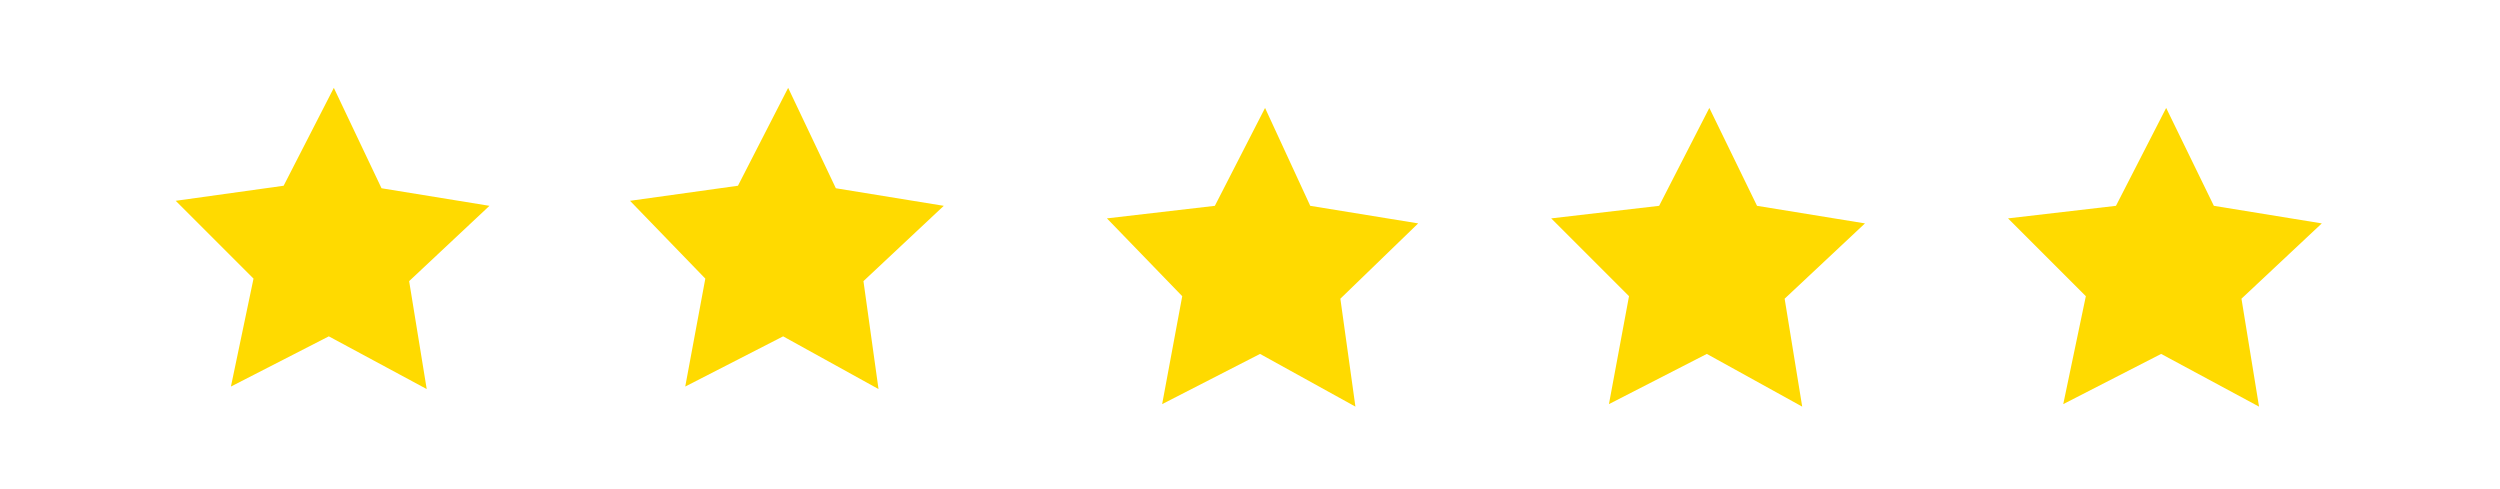
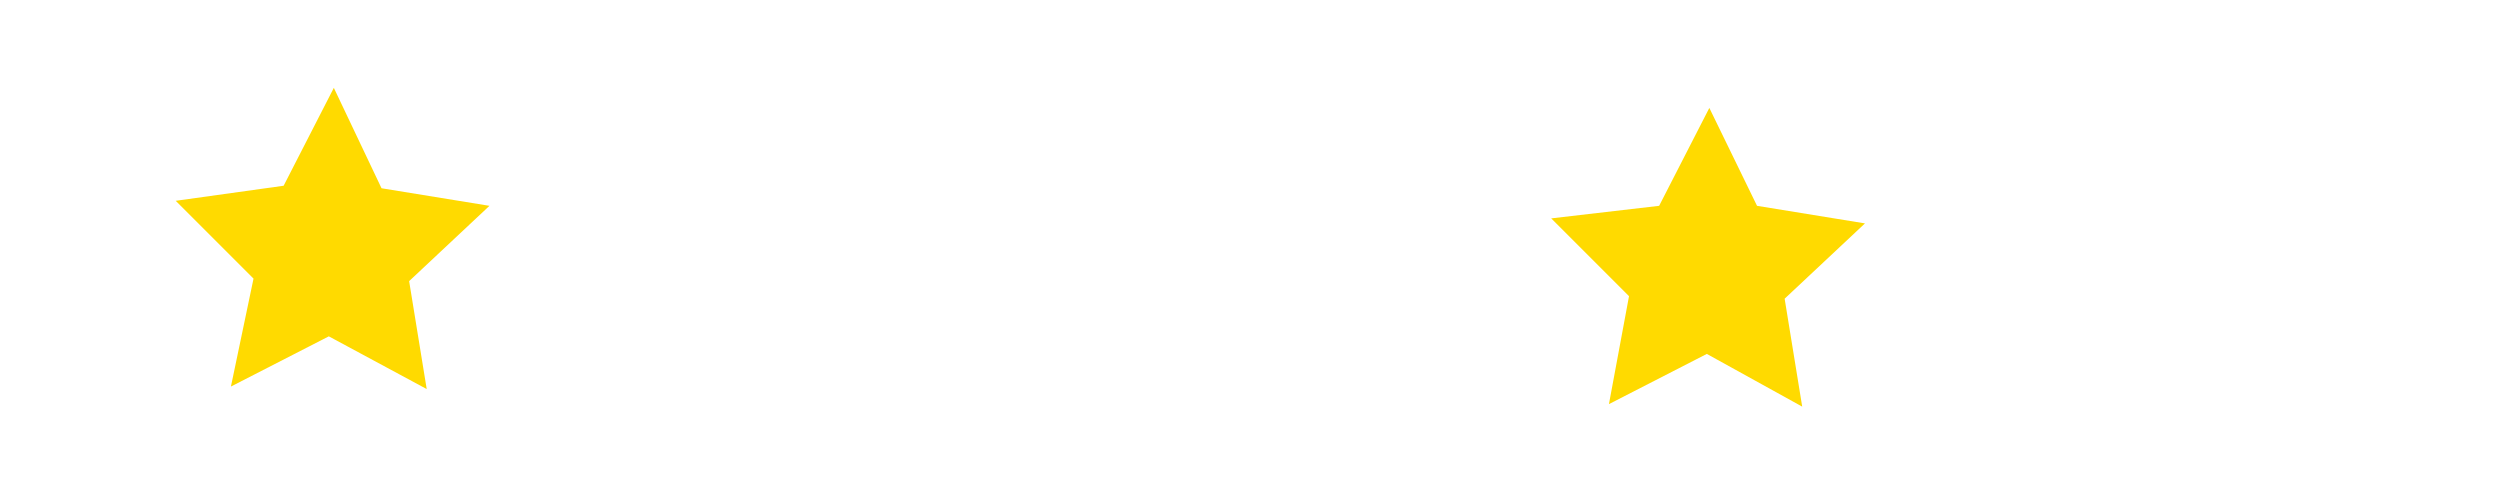
<svg xmlns="http://www.w3.org/2000/svg" version="1.1" id="Layer_1" x="0px" y="0px" viewBox="0 0 99.6 19.5" style="enable-background:new 0 0 99.6 19.5;" xml:space="preserve">
  <style type="text/css">
	.st0{fill:#FFDA00;}
</style>
  <g>
    <polygon class="st0" points="15.2,7.5 19.5,8.2 16.3,11.2 17,15.5 13.1,13.4 9.2,15.4 10.1,11.1 7,8 11.3,7.4 13.3,3.5  " />
-     <polygon class="st0" points="88.2,8.2 92.5,8.9 89.3,11.9 90,16.2 86.1,14.1 82.2,16.1 83.1,11.8 80,8.7 84.3,8.2 86.3,4.3  " />
    <polygon class="st0" points="70,8.2 74.3,8.9 71.1,11.9 71.8,16.2 68,14.1 64.1,16.1 64.9,11.8 61.8,8.7 66.1,8.2 68.1,4.3  " />
-     <polygon class="st0" points="52.2,8.2 56.5,8.9 53.4,11.9 54,16.2 50.2,14.1 46.3,16.1 47.1,11.8 44.1,8.7 48.4,8.2 50.4,4.3  " />
-     <polygon class="st0" points="33.3,7.5 37.6,8.2 34.4,11.2 35,15.5 31.2,13.4 27.3,15.4 28.1,11.1 25.1,8 29.4,7.4 31.4,3.5  " />
  </g>
</svg>